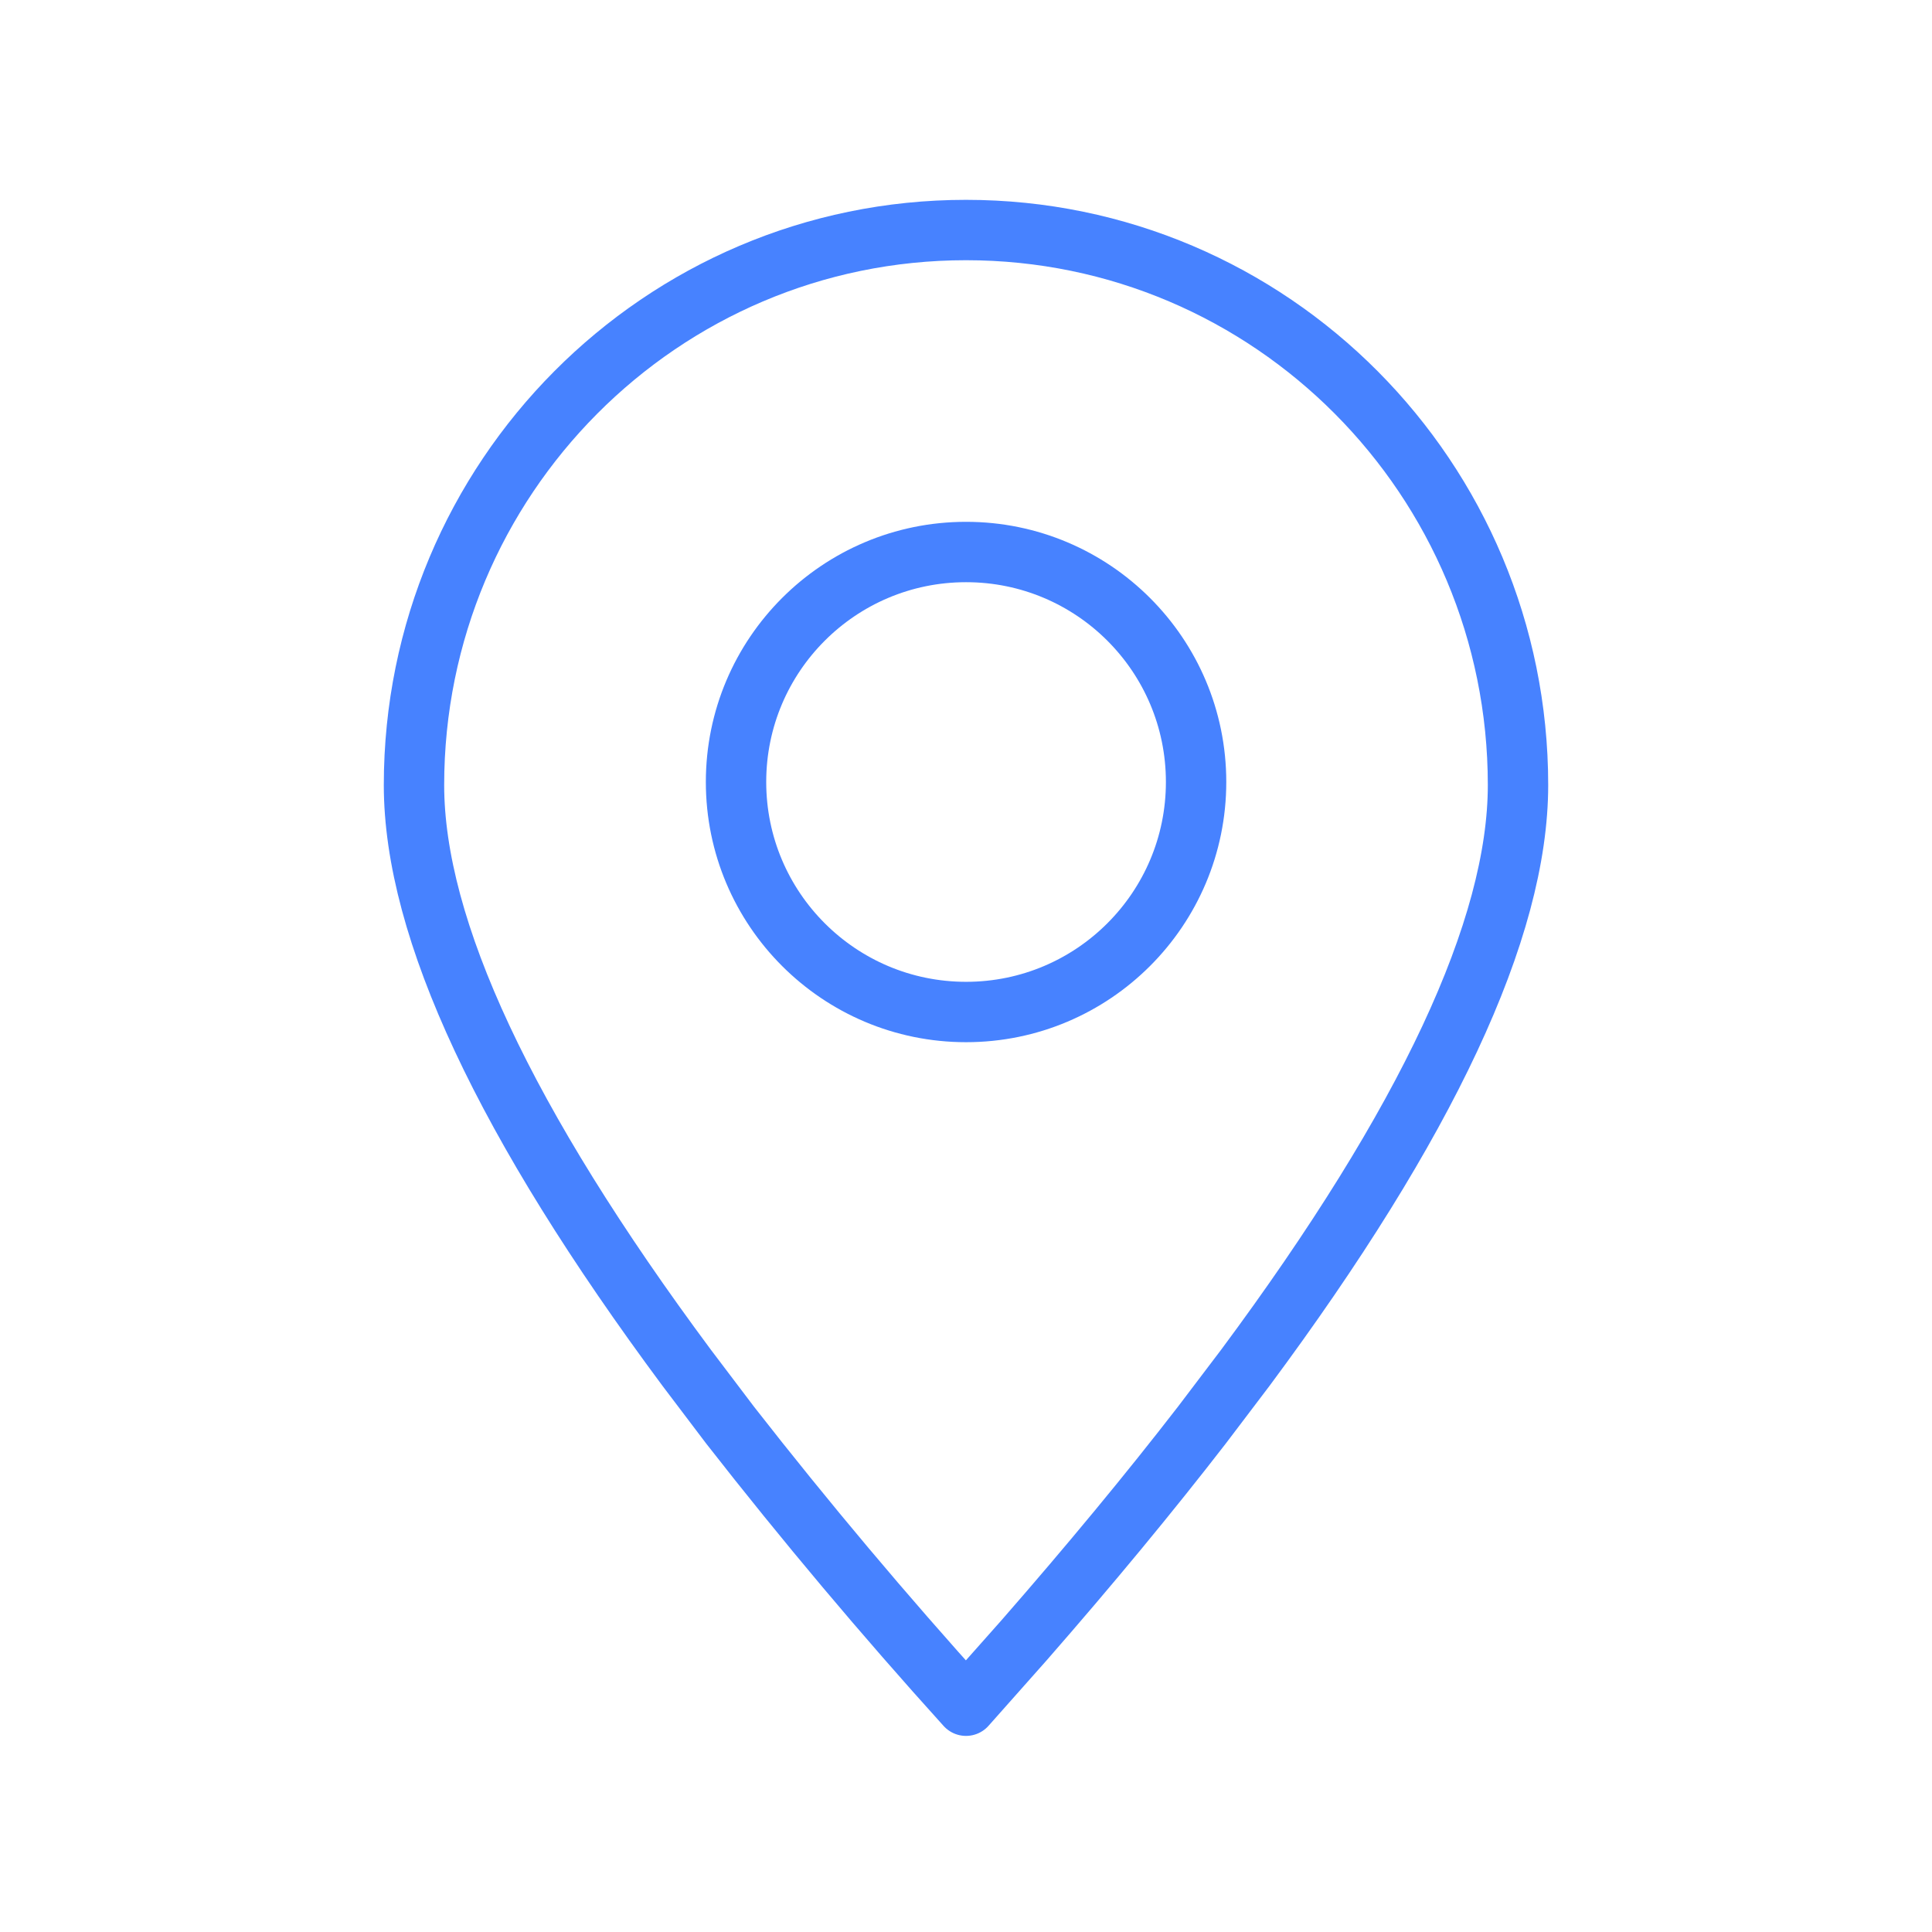
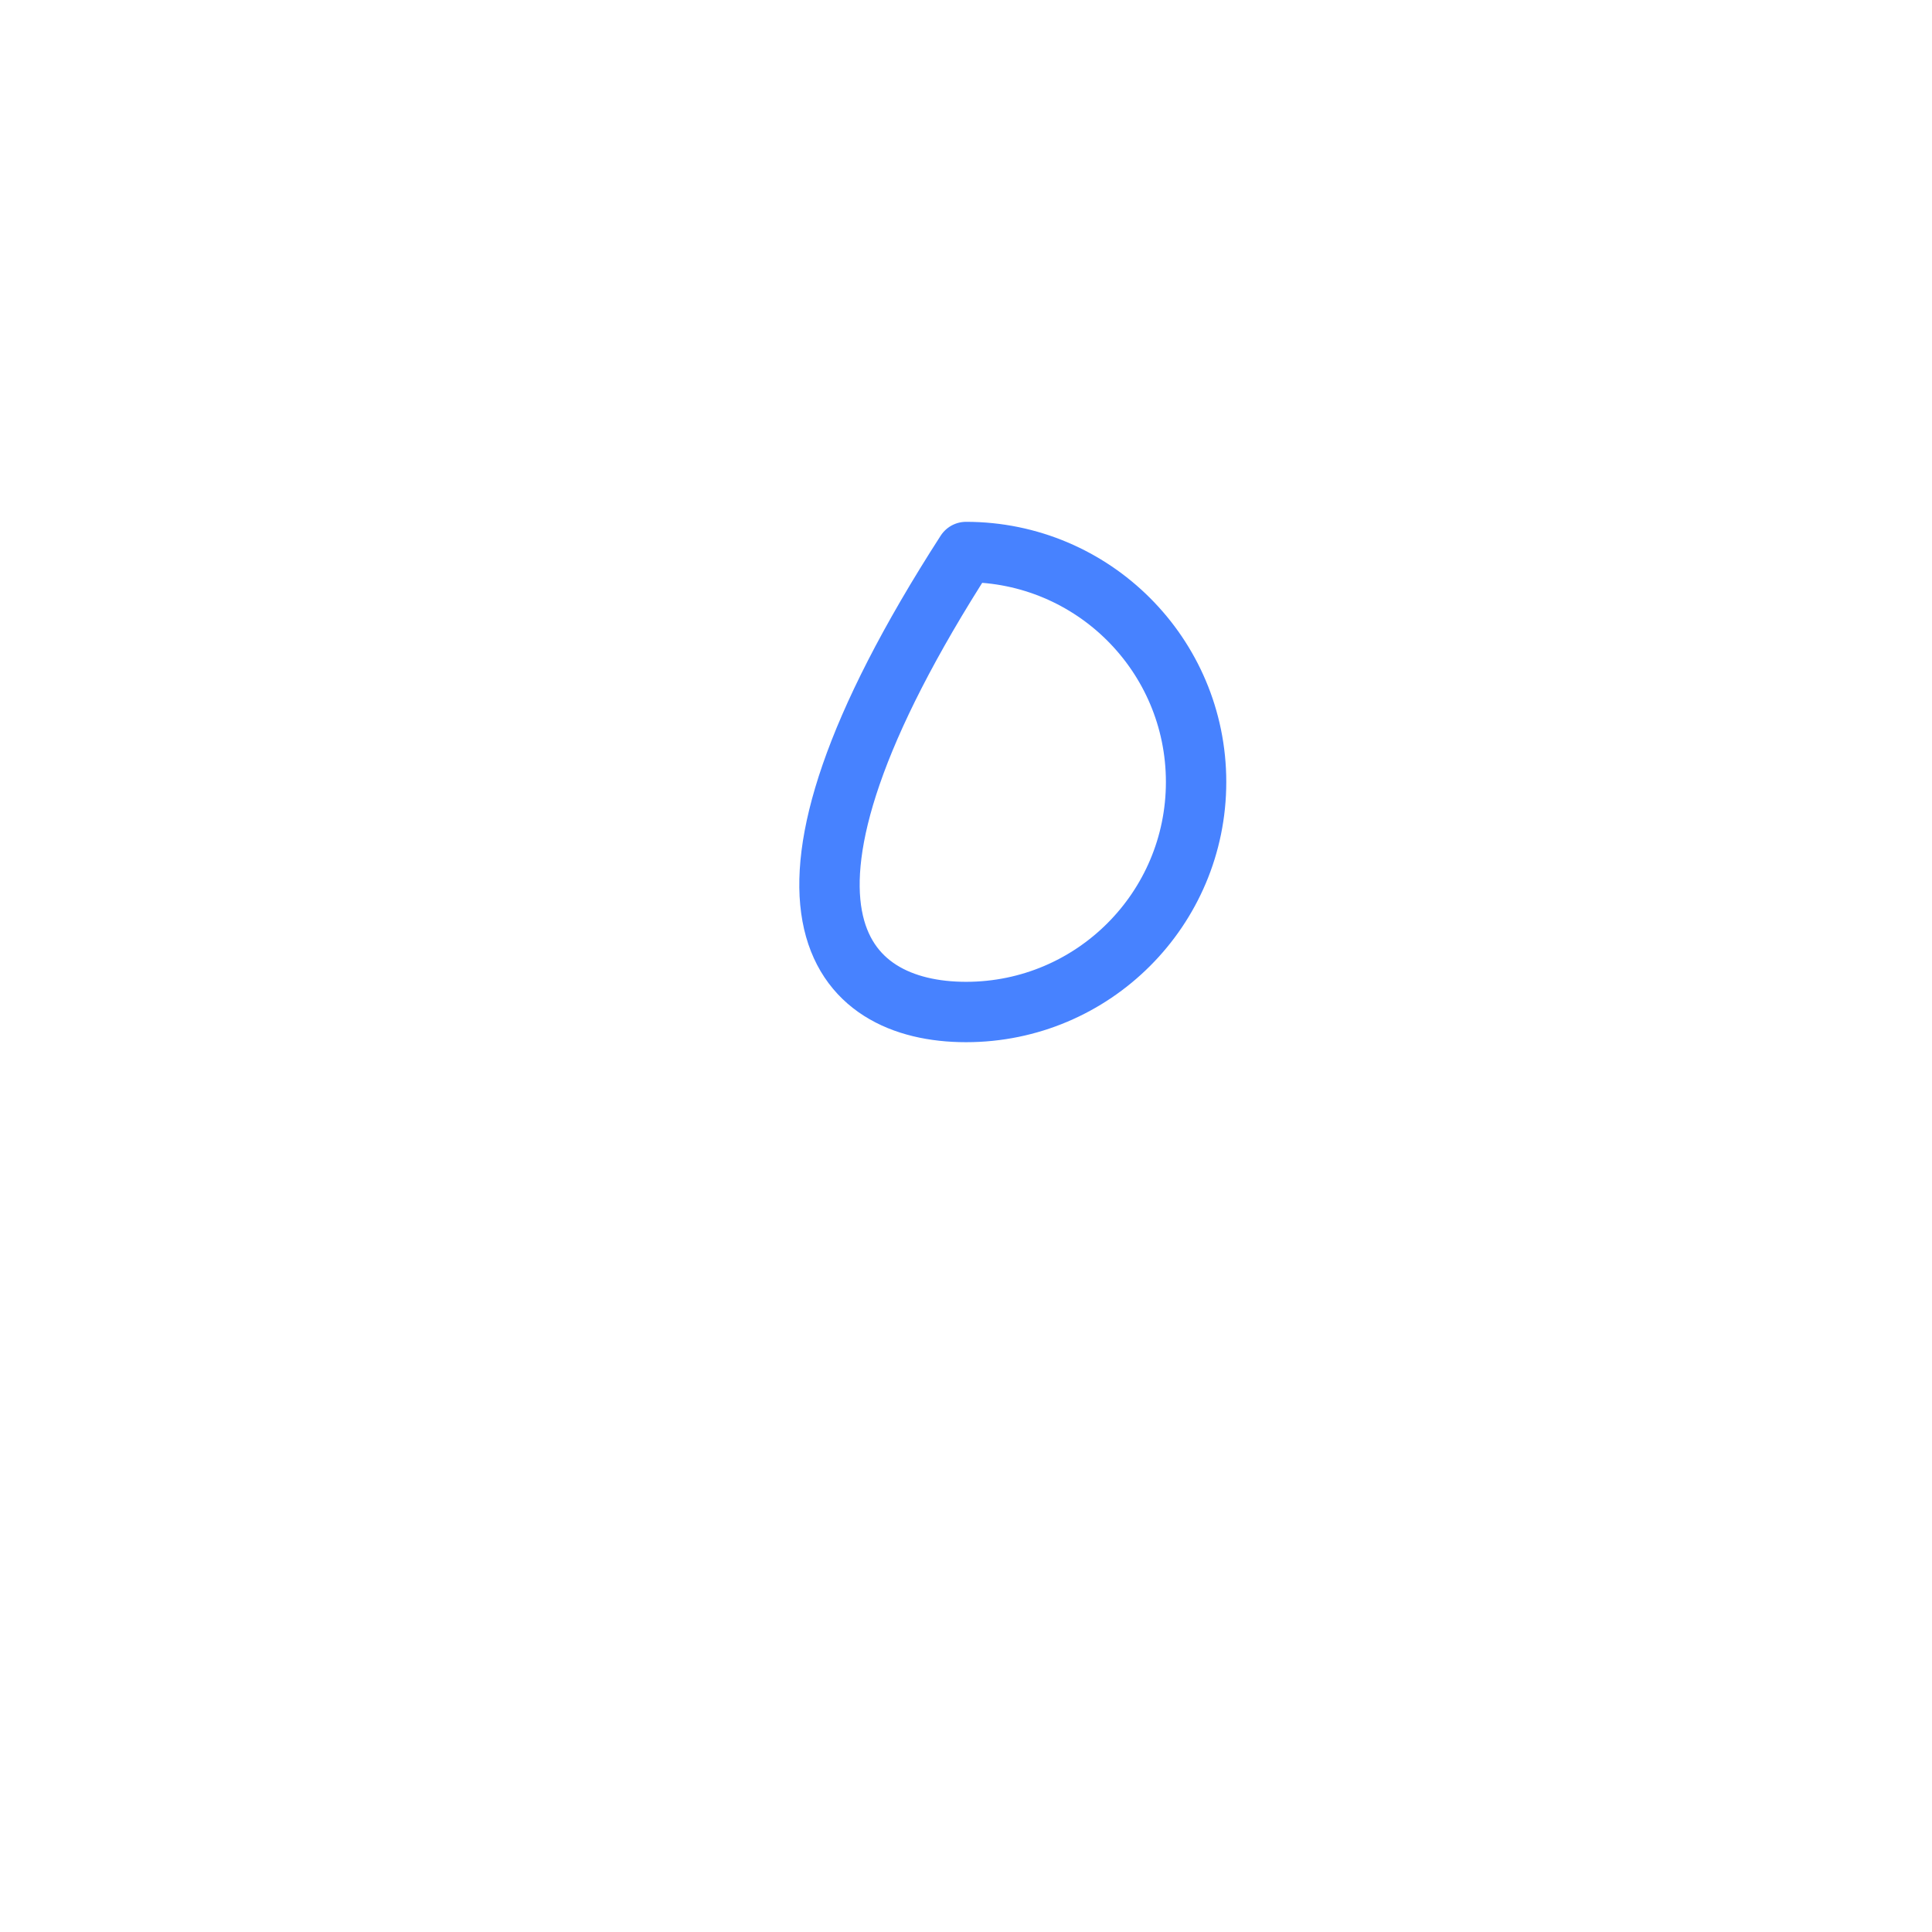
<svg xmlns="http://www.w3.org/2000/svg" width="32" height="32" viewBox="0 0 32 32" fill="none">
-   <path fill-rule="evenodd" clip-rule="evenodd" d="M16 28.252L16.962 27.168C18.053 25.919 19.035 24.732 19.907 23.604L20.628 22.653C23.638 18.599 25.143 15.382 25.143 13.003C25.143 7.925 21.05 3.81 16 3.81C10.95 3.81 6.857 7.925 6.857 13.003C6.857 15.382 8.362 18.599 11.373 22.654L12.093 23.605C13.339 25.201 14.642 26.75 16 28.252Z" stroke="#4782FF" stroke-linecap="round" stroke-linejoin="round" />
-   <path d="M16.001 16.762C18.105 16.762 19.811 15.056 19.811 12.952C19.811 10.848 18.105 9.143 16.001 9.143C13.897 9.143 12.191 10.848 12.191 12.952C12.191 15.056 13.897 16.762 16.001 16.762Z" stroke="#4782FF" stroke-linecap="round" stroke-linejoin="round" />
+   <path d="M16.001 16.762C18.105 16.762 19.811 15.056 19.811 12.952C19.811 10.848 18.105 9.143 16.001 9.143C12.191 15.056 13.897 16.762 16.001 16.762Z" stroke="#4782FF" stroke-linecap="round" stroke-linejoin="round" />
</svg>